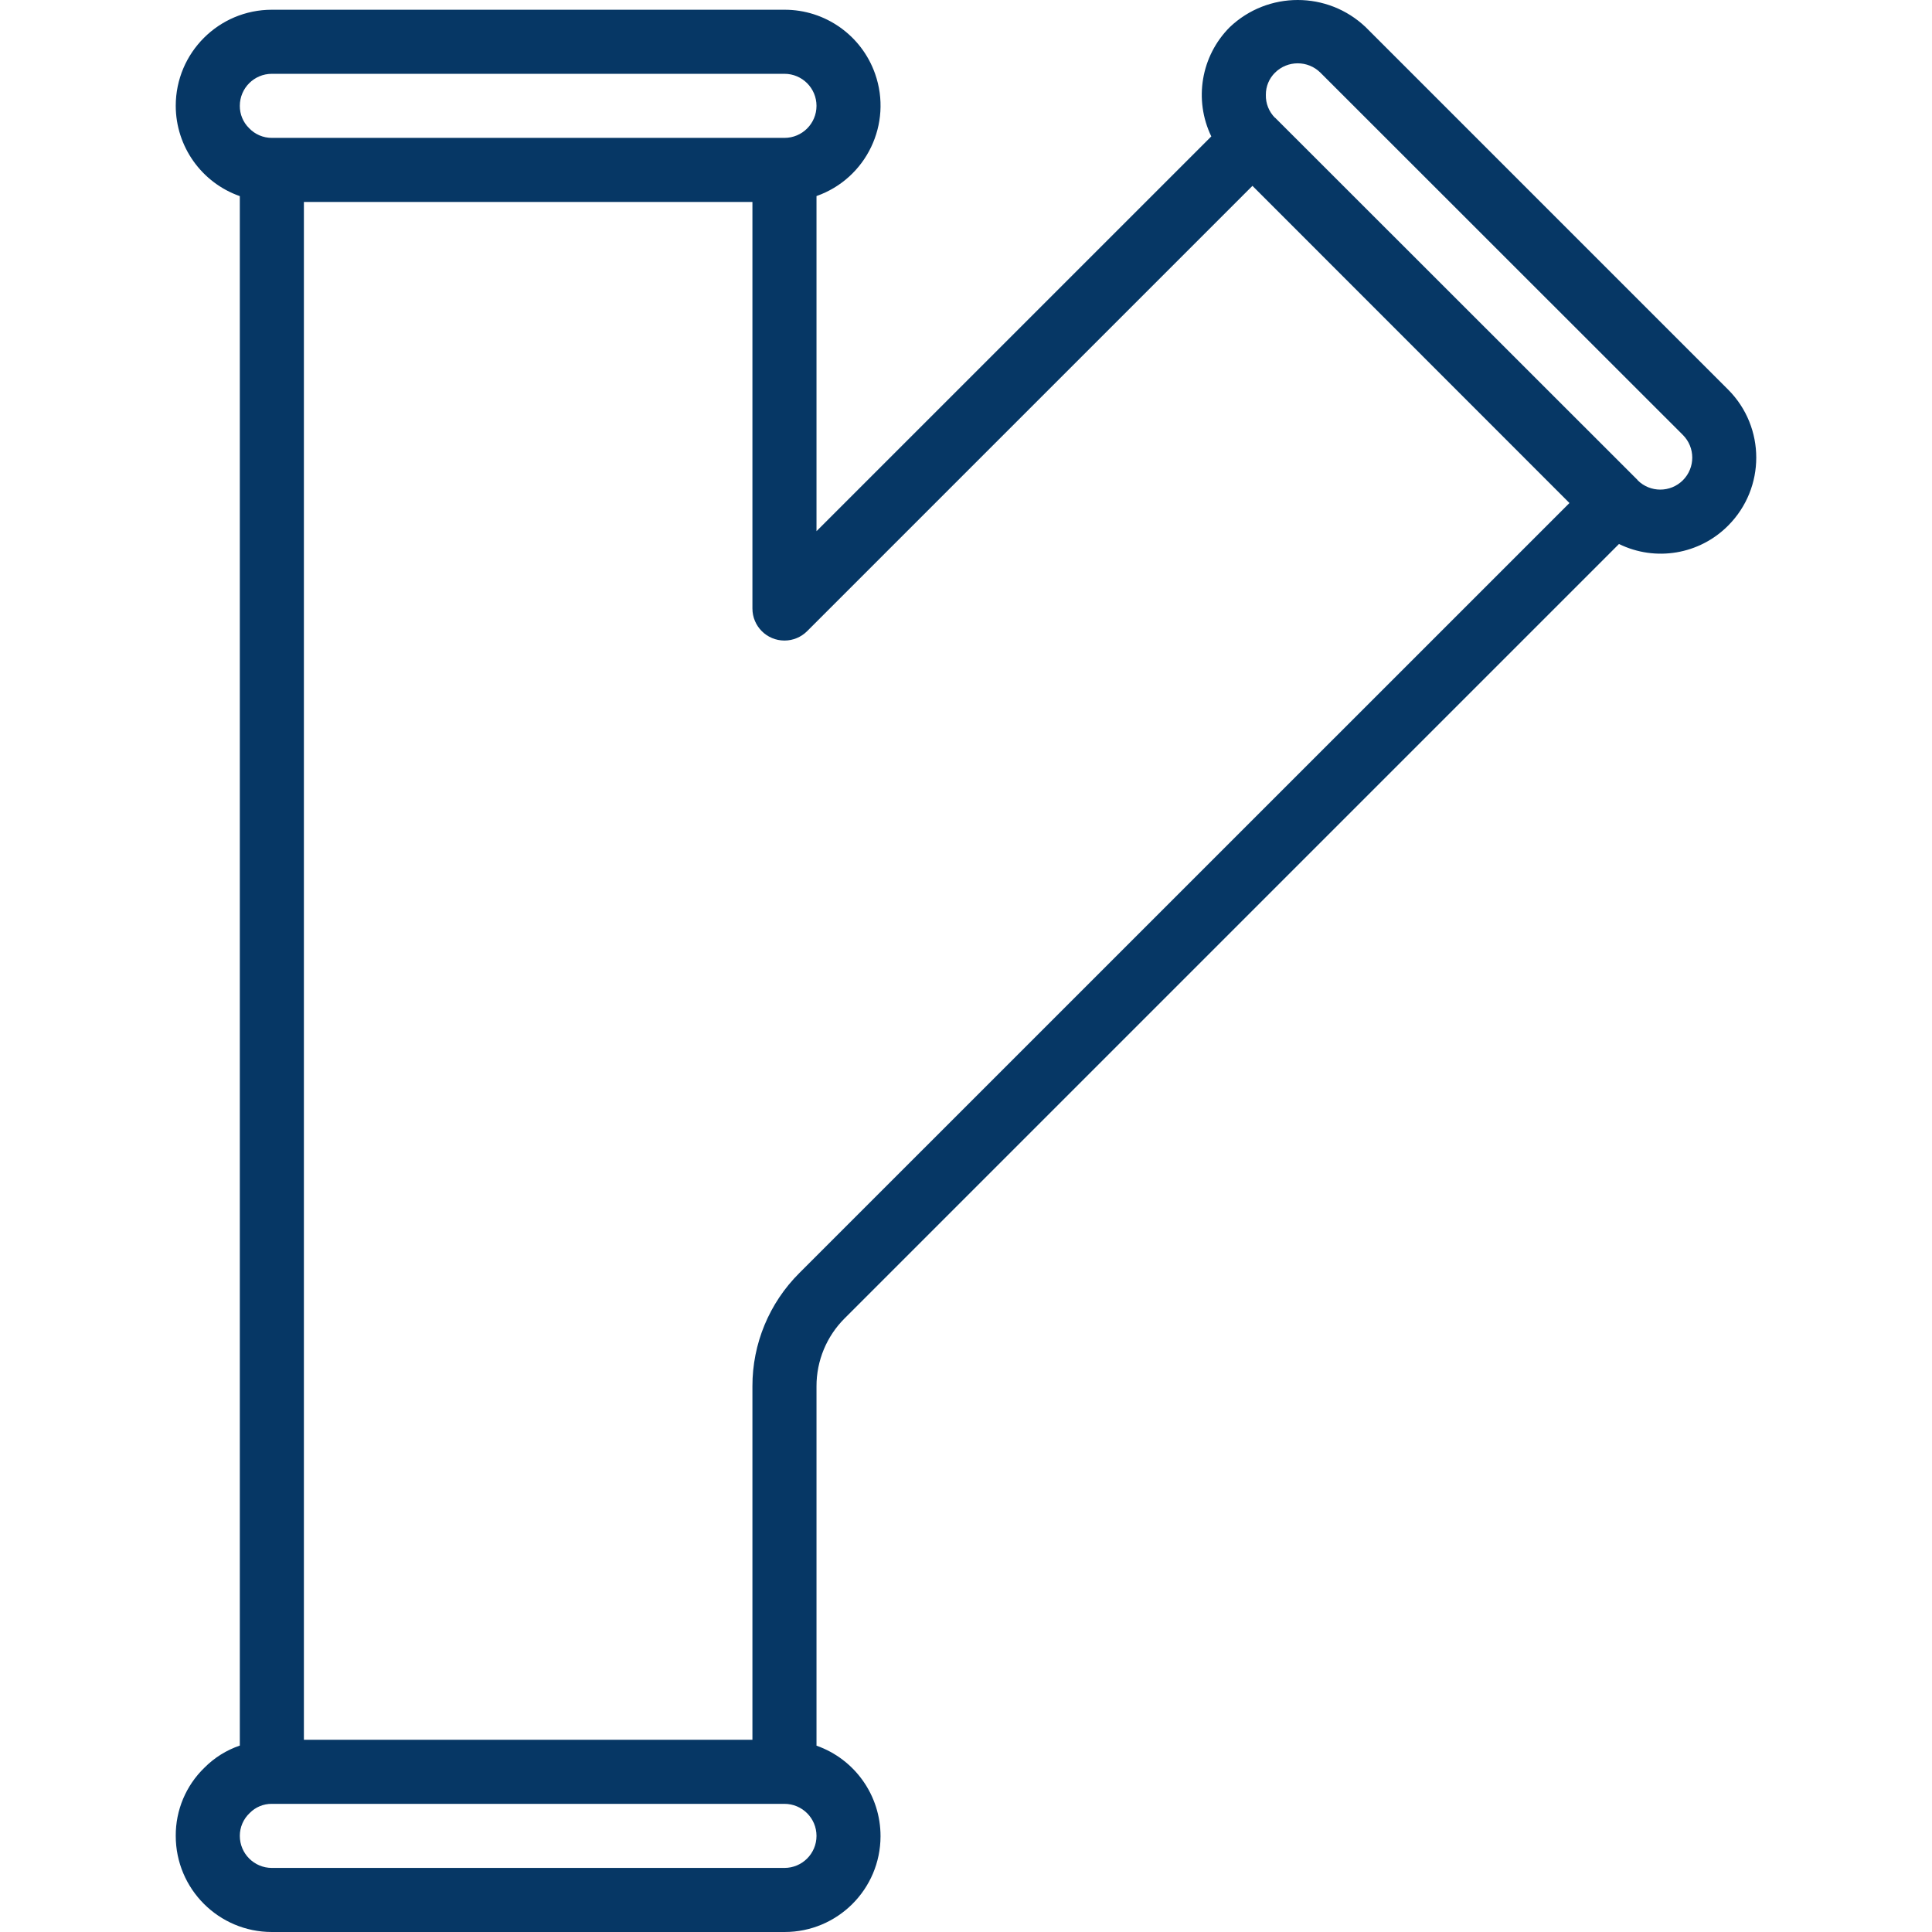
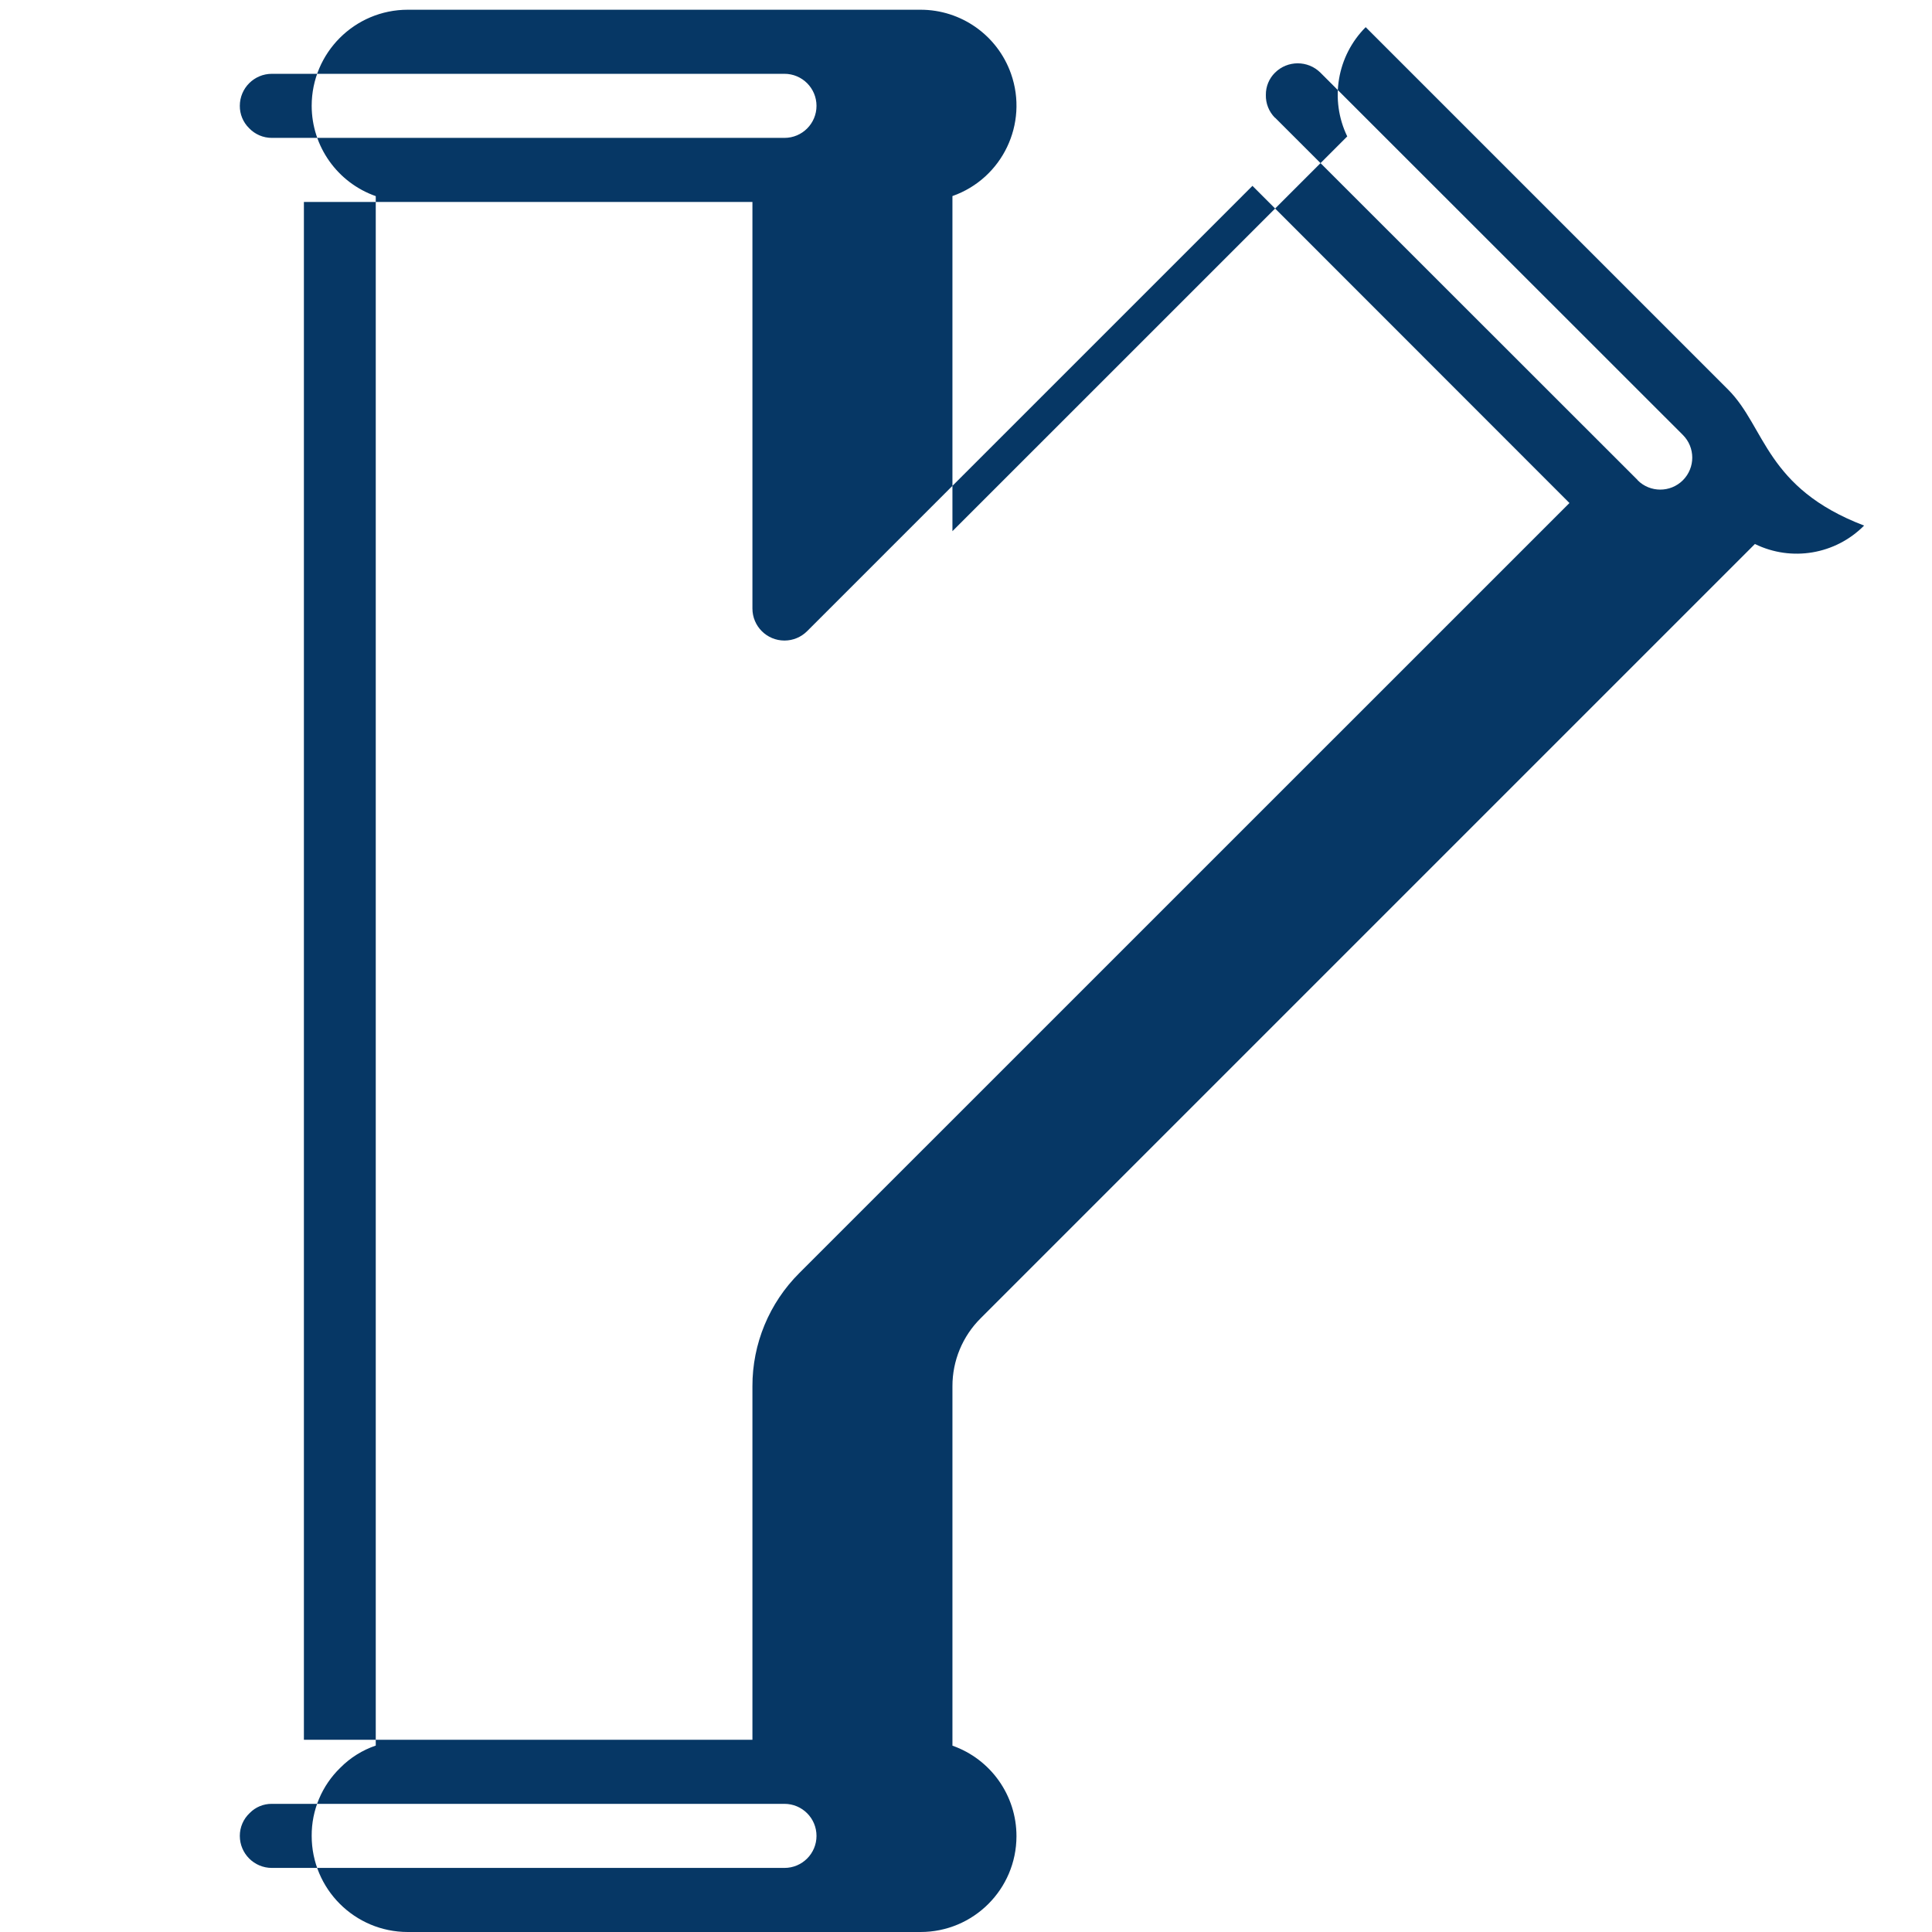
<svg xmlns="http://www.w3.org/2000/svg" version="1.1" width="512" height="512" x="0" y="0" viewBox="0 0 482.431 482.431" style="enable-background:new 0 0 512 512" xml:space="preserve" class="">
  <g>
    <g>
      <g>
-         <path d="M431.533,97.295L341.021,6.783c-9.507-9.044-24.437-9.044-33.944,0c-7.175,7.191-9.023,18.131-4.608,27.28l-98.584,98.576    v-83.68c12.473-4.393,19.023-18.066,14.629-30.539c-3.38-9.596-12.455-16.009-22.629-15.989h-128c-13.255,0-24,10.745-24,24    c0.021,10.145,6.431,19.176,16,22.544v386.904c-3.342,1.137-6.374,3.034-8.856,5.544c-4.602,4.457-7.183,10.601-7.144,17.008    c0,13.255,10.745,24,24,24h128c13.224,0.025,23.964-10.675,23.989-23.899c0.019-10.174-6.393-19.249-15.989-22.629v-89.736    c-0.015-6.37,2.517-12.482,7.032-16.976l193.352-193.352c9.134,4.475,20.104,2.624,27.264-4.6    C440.885,121.857,440.885,106.677,431.533,97.295z M67.885,18.431h128c4.418,0,8,3.582,8,8s-3.582,8-8,8h-128    c-2.158,0.005-4.221-0.88-5.704-2.448c-1.484-1.465-2.312-3.467-2.296-5.552C59.885,22.013,63.466,18.431,67.885,18.431z     M195.885,466.431h-128c-4.418,0-8-3.582-8-8c-0.004-2.157,0.885-4.219,2.456-5.696c1.455-1.495,3.458-2.328,5.544-2.304h128    c4.418,0,8,3.582,8,8S200.303,466.431,195.885,466.431z M199.605,317.879c-7.525,7.488-11.745,17.672-11.72,28.288v88.264h-112    v-384h112v101.52c0.001,4.418,3.583,7.999,8.002,7.998c2.121,0,4.154-0.843,5.654-2.342l111.2-111.2l79.16,79.2L199.605,317.879z     M420.227,119.921c-0.002,0.002-0.004,0.004-0.006,0.006c-3.121,3.107-8.167,3.107-11.288,0v-0.048l-90.512-90.464h-0.048    c-1.515-1.518-2.339-3.592-2.28-5.736c-0.021-2.083,0.808-4.085,2.296-5.544c3.138-3.098,8.182-3.098,11.32,0l90.512,90.472    C423.347,111.73,423.349,116.795,420.227,119.921z" fill="#063765" data-original="#000000" style="" />
+         <path d="M431.533,97.295L341.021,6.783c-7.175,7.191-9.023,18.131-4.608,27.28l-98.584,98.576    v-83.68c12.473-4.393,19.023-18.066,14.629-30.539c-3.38-9.596-12.455-16.009-22.629-15.989h-128c-13.255,0-24,10.745-24,24    c0.021,10.145,6.431,19.176,16,22.544v386.904c-3.342,1.137-6.374,3.034-8.856,5.544c-4.602,4.457-7.183,10.601-7.144,17.008    c0,13.255,10.745,24,24,24h128c13.224,0.025,23.964-10.675,23.989-23.899c0.019-10.174-6.393-19.249-15.989-22.629v-89.736    c-0.015-6.37,2.517-12.482,7.032-16.976l193.352-193.352c9.134,4.475,20.104,2.624,27.264-4.6    C440.885,121.857,440.885,106.677,431.533,97.295z M67.885,18.431h128c4.418,0,8,3.582,8,8s-3.582,8-8,8h-128    c-2.158,0.005-4.221-0.88-5.704-2.448c-1.484-1.465-2.312-3.467-2.296-5.552C59.885,22.013,63.466,18.431,67.885,18.431z     M195.885,466.431h-128c-4.418,0-8-3.582-8-8c-0.004-2.157,0.885-4.219,2.456-5.696c1.455-1.495,3.458-2.328,5.544-2.304h128    c4.418,0,8,3.582,8,8S200.303,466.431,195.885,466.431z M199.605,317.879c-7.525,7.488-11.745,17.672-11.72,28.288v88.264h-112    v-384h112v101.52c0.001,4.418,3.583,7.999,8.002,7.998c2.121,0,4.154-0.843,5.654-2.342l111.2-111.2l79.16,79.2L199.605,317.879z     M420.227,119.921c-0.002,0.002-0.004,0.004-0.006,0.006c-3.121,3.107-8.167,3.107-11.288,0v-0.048l-90.512-90.464h-0.048    c-1.515-1.518-2.339-3.592-2.28-5.736c-0.021-2.083,0.808-4.085,2.296-5.544c3.138-3.098,8.182-3.098,11.32,0l90.512,90.472    C423.347,111.73,423.349,116.795,420.227,119.921z" fill="#063765" data-original="#000000" style="" />
      </g>
    </g>
    <g>
</g>
    <g>
</g>
    <g>
</g>
    <g>
</g>
    <g>
</g>
    <g>
</g>
    <g>
</g>
    <g>
</g>
    <g>
</g>
    <g>
</g>
    <g>
</g>
    <g>
</g>
    <g>
</g>
    <g>
</g>
    <g>
</g>
  </g>
</svg>